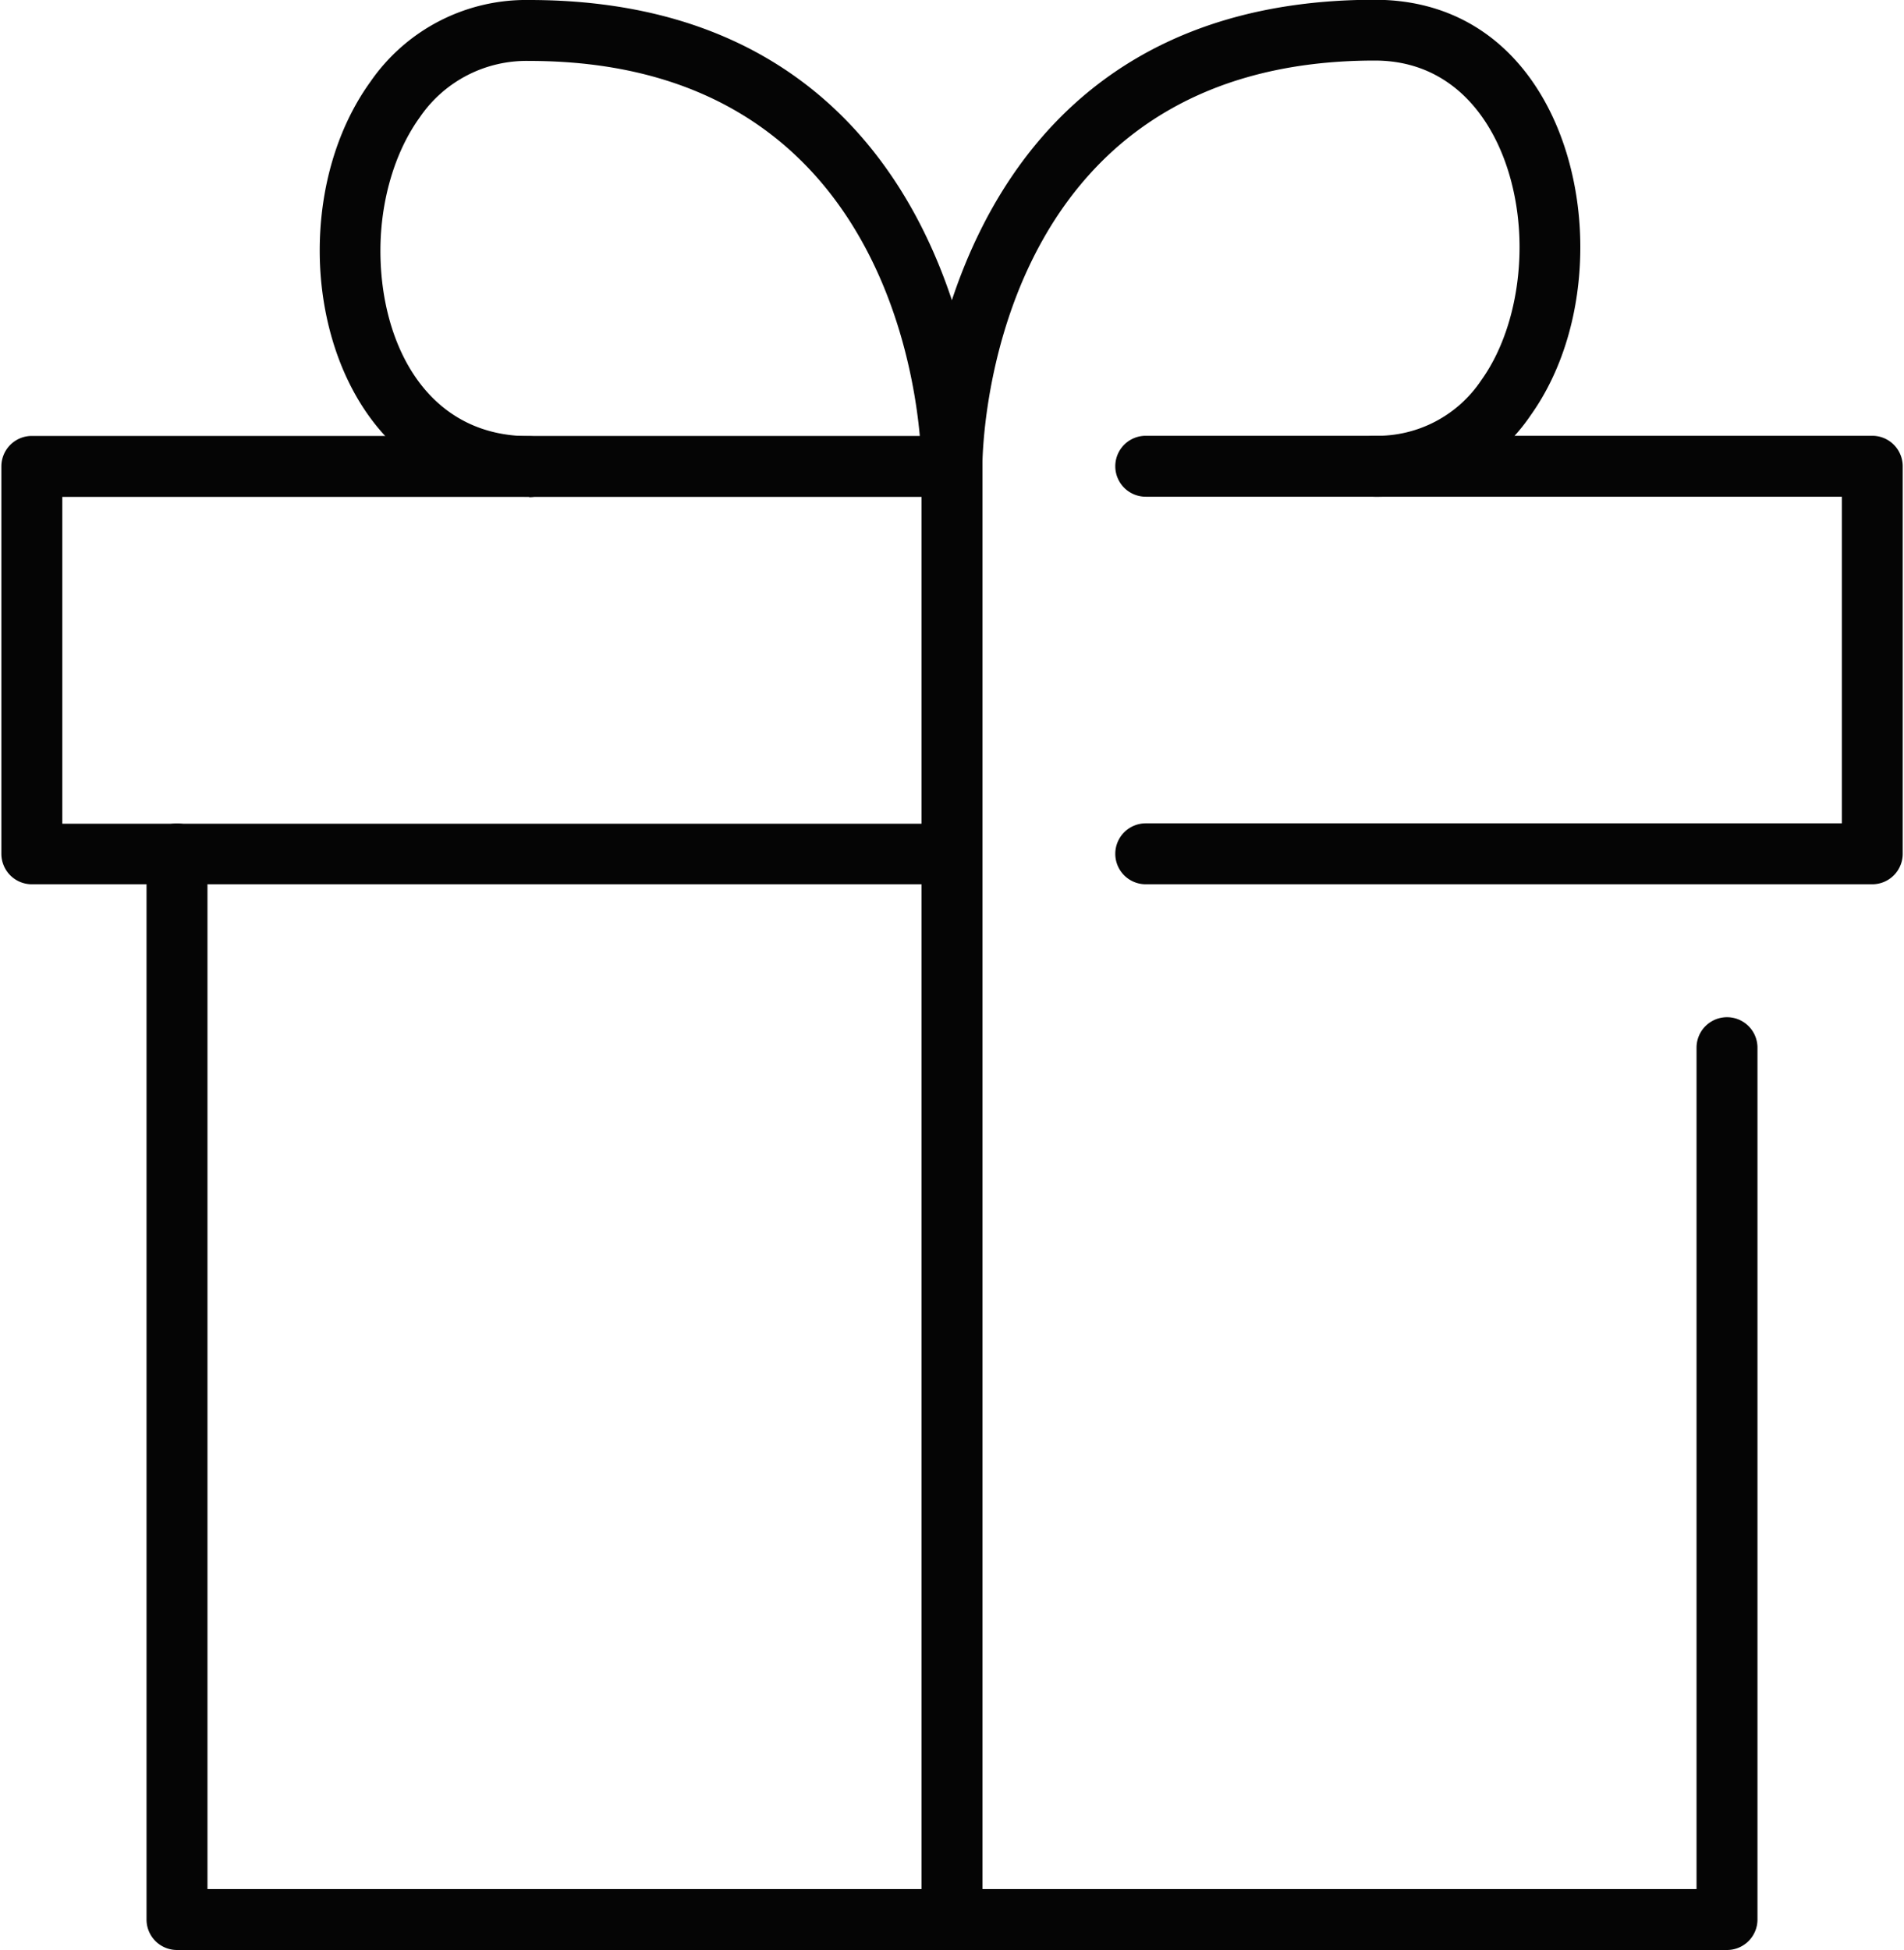
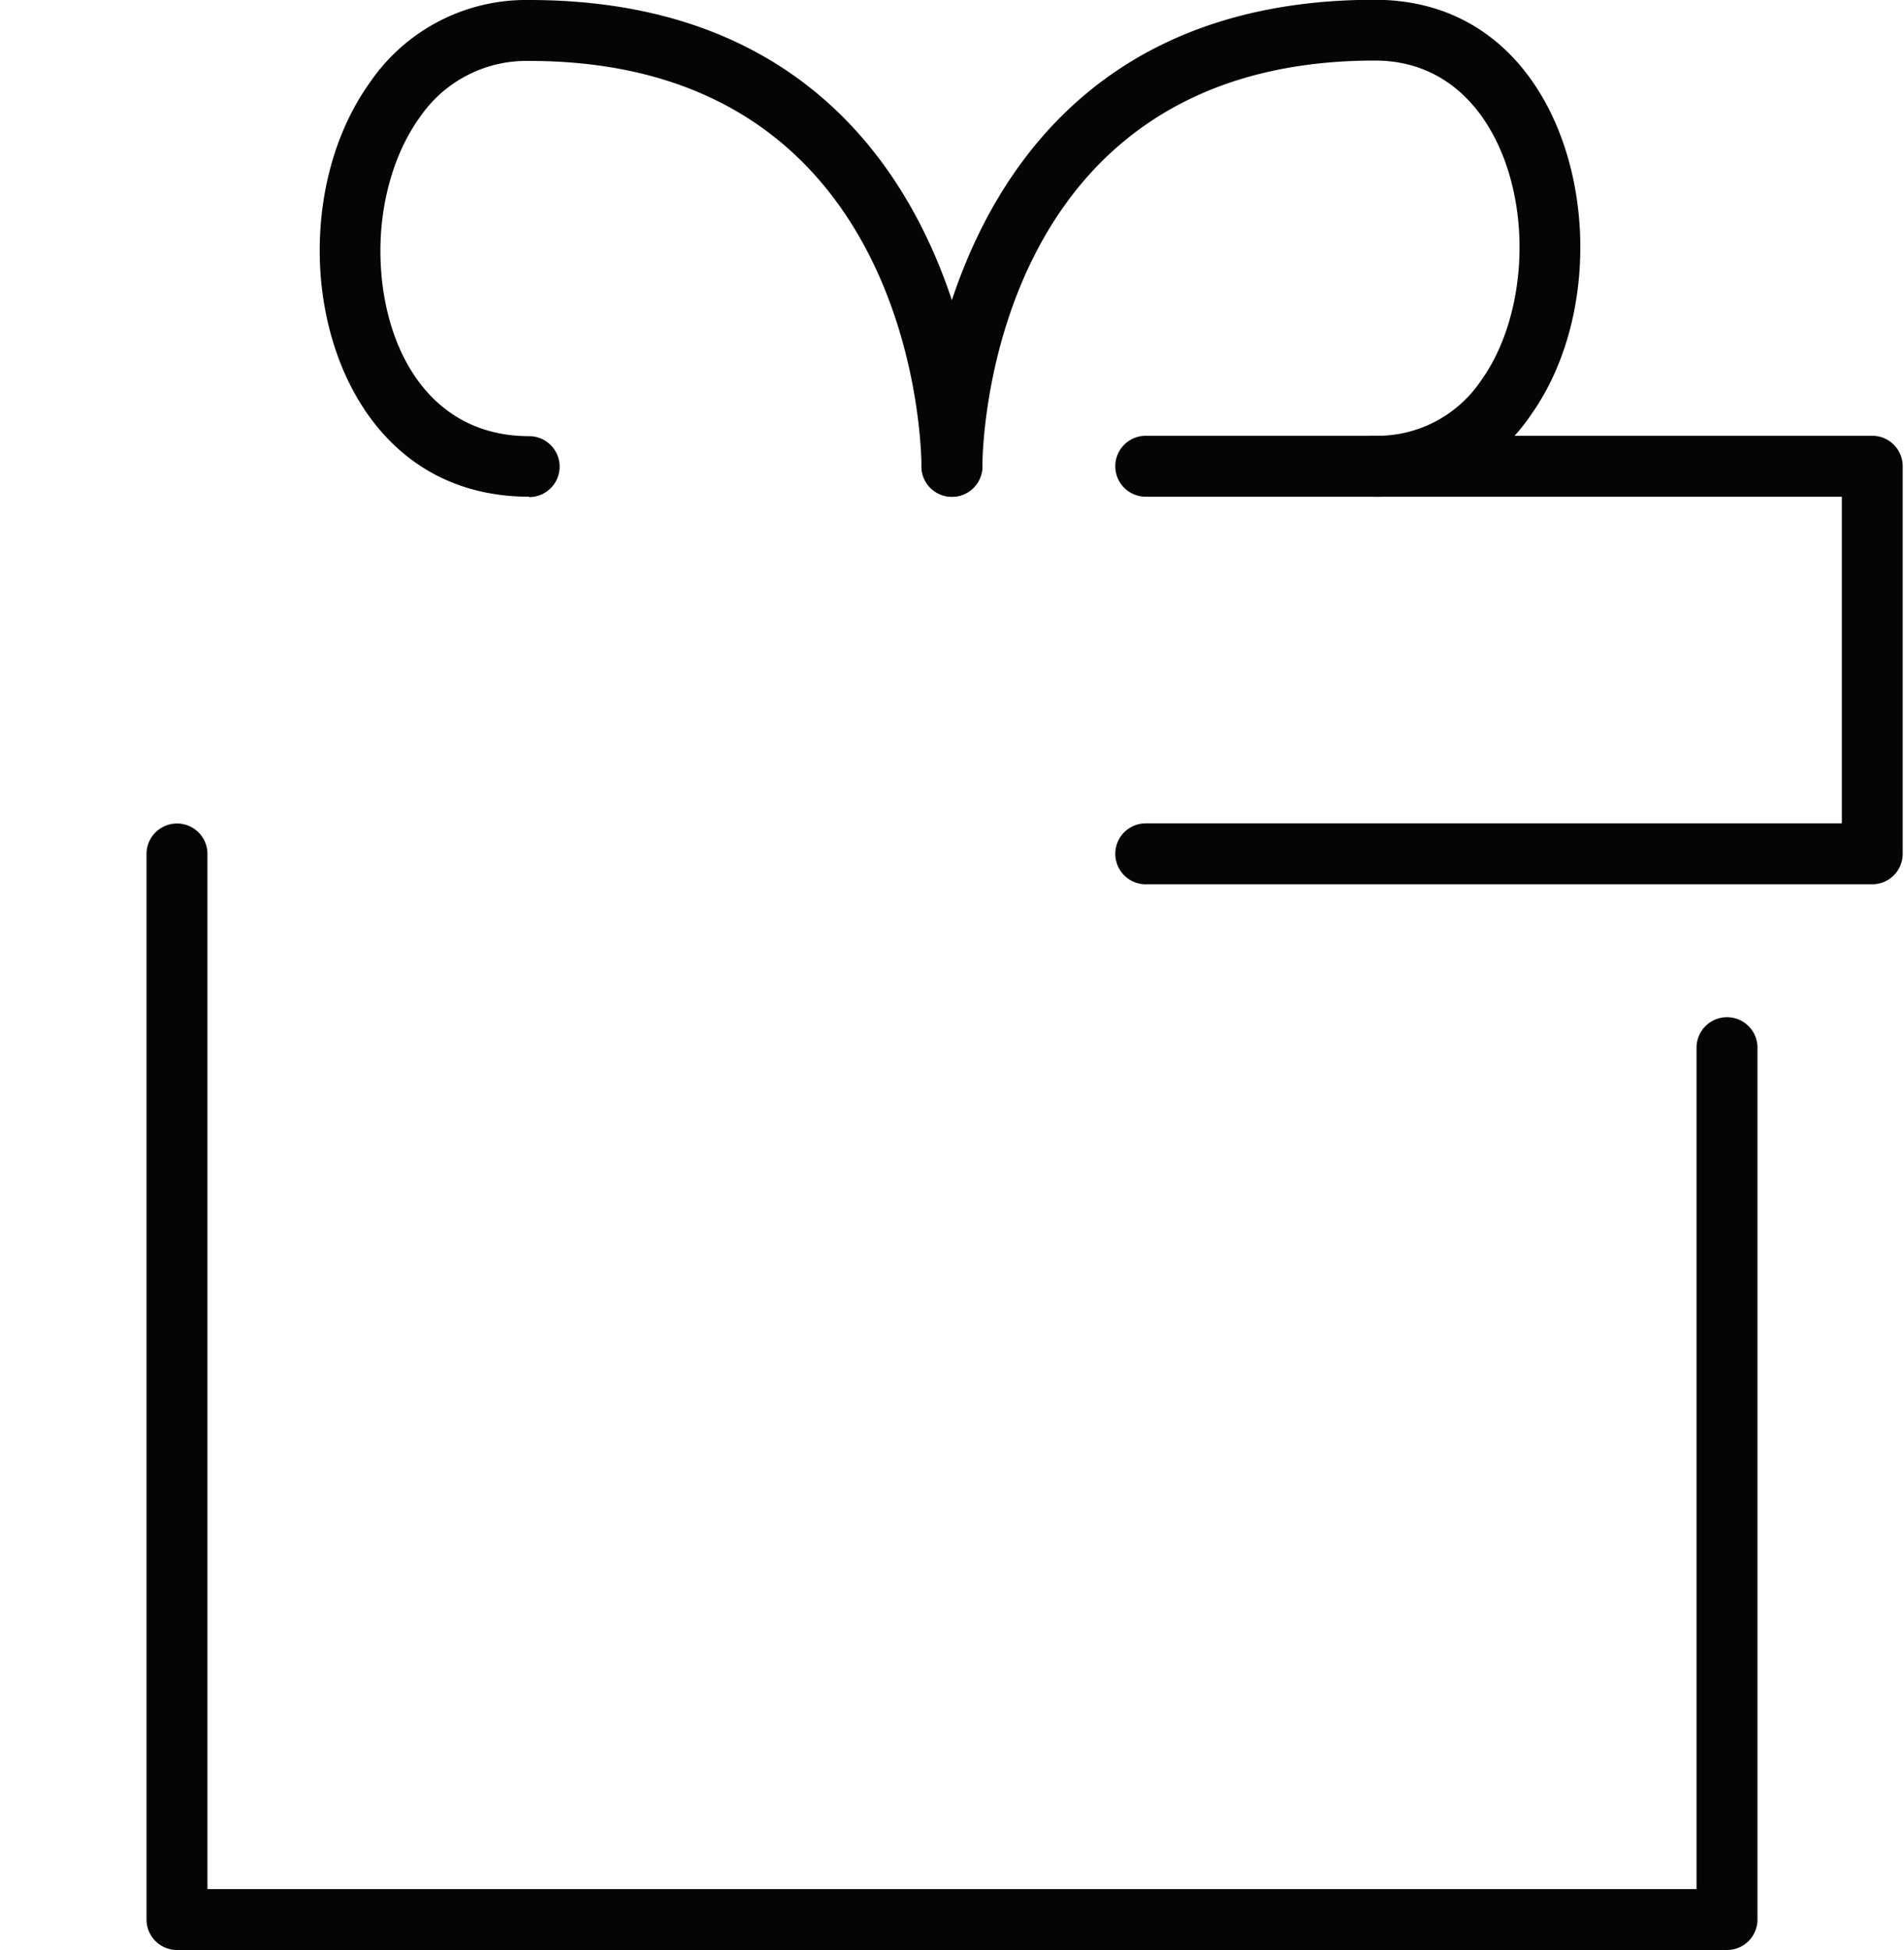
<svg xmlns="http://www.w3.org/2000/svg" viewBox="0 0 249.64 256" width="250" height="256">
  <defs>
    <style>.cls-1{fill:#050505;}</style>
  </defs>
  <path class="cls-1" d="M226.57,256H23.06a4,4,0,0,1-4-4V112.11a4,4,0,1,1,8,0V248H222.58V137.54a4,4,0,0,1,8,0V252A4,4,0,0,1,226.57,256Z" />
  <path class="cls-1" d="M245.65,116.09H150.26a4,4,0,1,1,0-8h91.4V65.21h-91.4a4,4,0,1,1,0-8h95.39a4,4,0,0,1,4,4v50.88A4,4,0,0,1,245.65,116.09Z" />
-   <path class="cls-1" d="M124.82,116.09H4a4,4,0,0,1-4-4V61.23a4,4,0,0,1,4-4H124.82a4,4,0,1,1,0,8H8v42.91H124.82a4,4,0,1,1,0,8Z" />
-   <path class="cls-1" d="M124.82,256a4,4,0,0,1-4-4V61.23a4,4,0,0,1,8,0V252A4,4,0,0,1,124.82,256Z" />
+   <path class="cls-1" d="M124.82,256a4,4,0,0,1-4-4V61.23V252A4,4,0,0,1,124.82,256Z" />
  <path class="cls-1" d="M180.34,65.21a4,4,0,1,1,0-8,16.4,16.4,0,0,0,14-7.33c3.2-4.48,5-10.84,5-17.44,0-11.8-6-24.49-19-24.49-50.8,0-51.53,51.08-51.53,53.25a4,4,0,0,1-4,4h0a4,4,0,0,1-4-4c0-.62.68-61.23,59.51-61.23,18.56,0,27,16.83,27,32.47,0,8.34-2.31,16.18-6.52,22.08A24.32,24.32,0,0,1,180.34,65.21Z" />
  <path class="cls-1" d="M69.3,65.21c-18.89,0-27.5-16.74-27.5-32.3,0-8.37,2.37-16.26,6.68-22.21A24.83,24.83,0,0,1,69.3,0c58.83,0,59.51,60.61,59.51,61.23a4,4,0,0,1-4,4h0a4,4,0,0,1-4-4C120.82,59.06,120.1,8,69.3,8a16.94,16.94,0,0,0-14.36,7.4c-3.28,4.54-5.17,10.92-5.17,17.53,0,12.11,6,24.33,19.53,24.33a4,4,0,1,1,0,8Z" />
</svg>